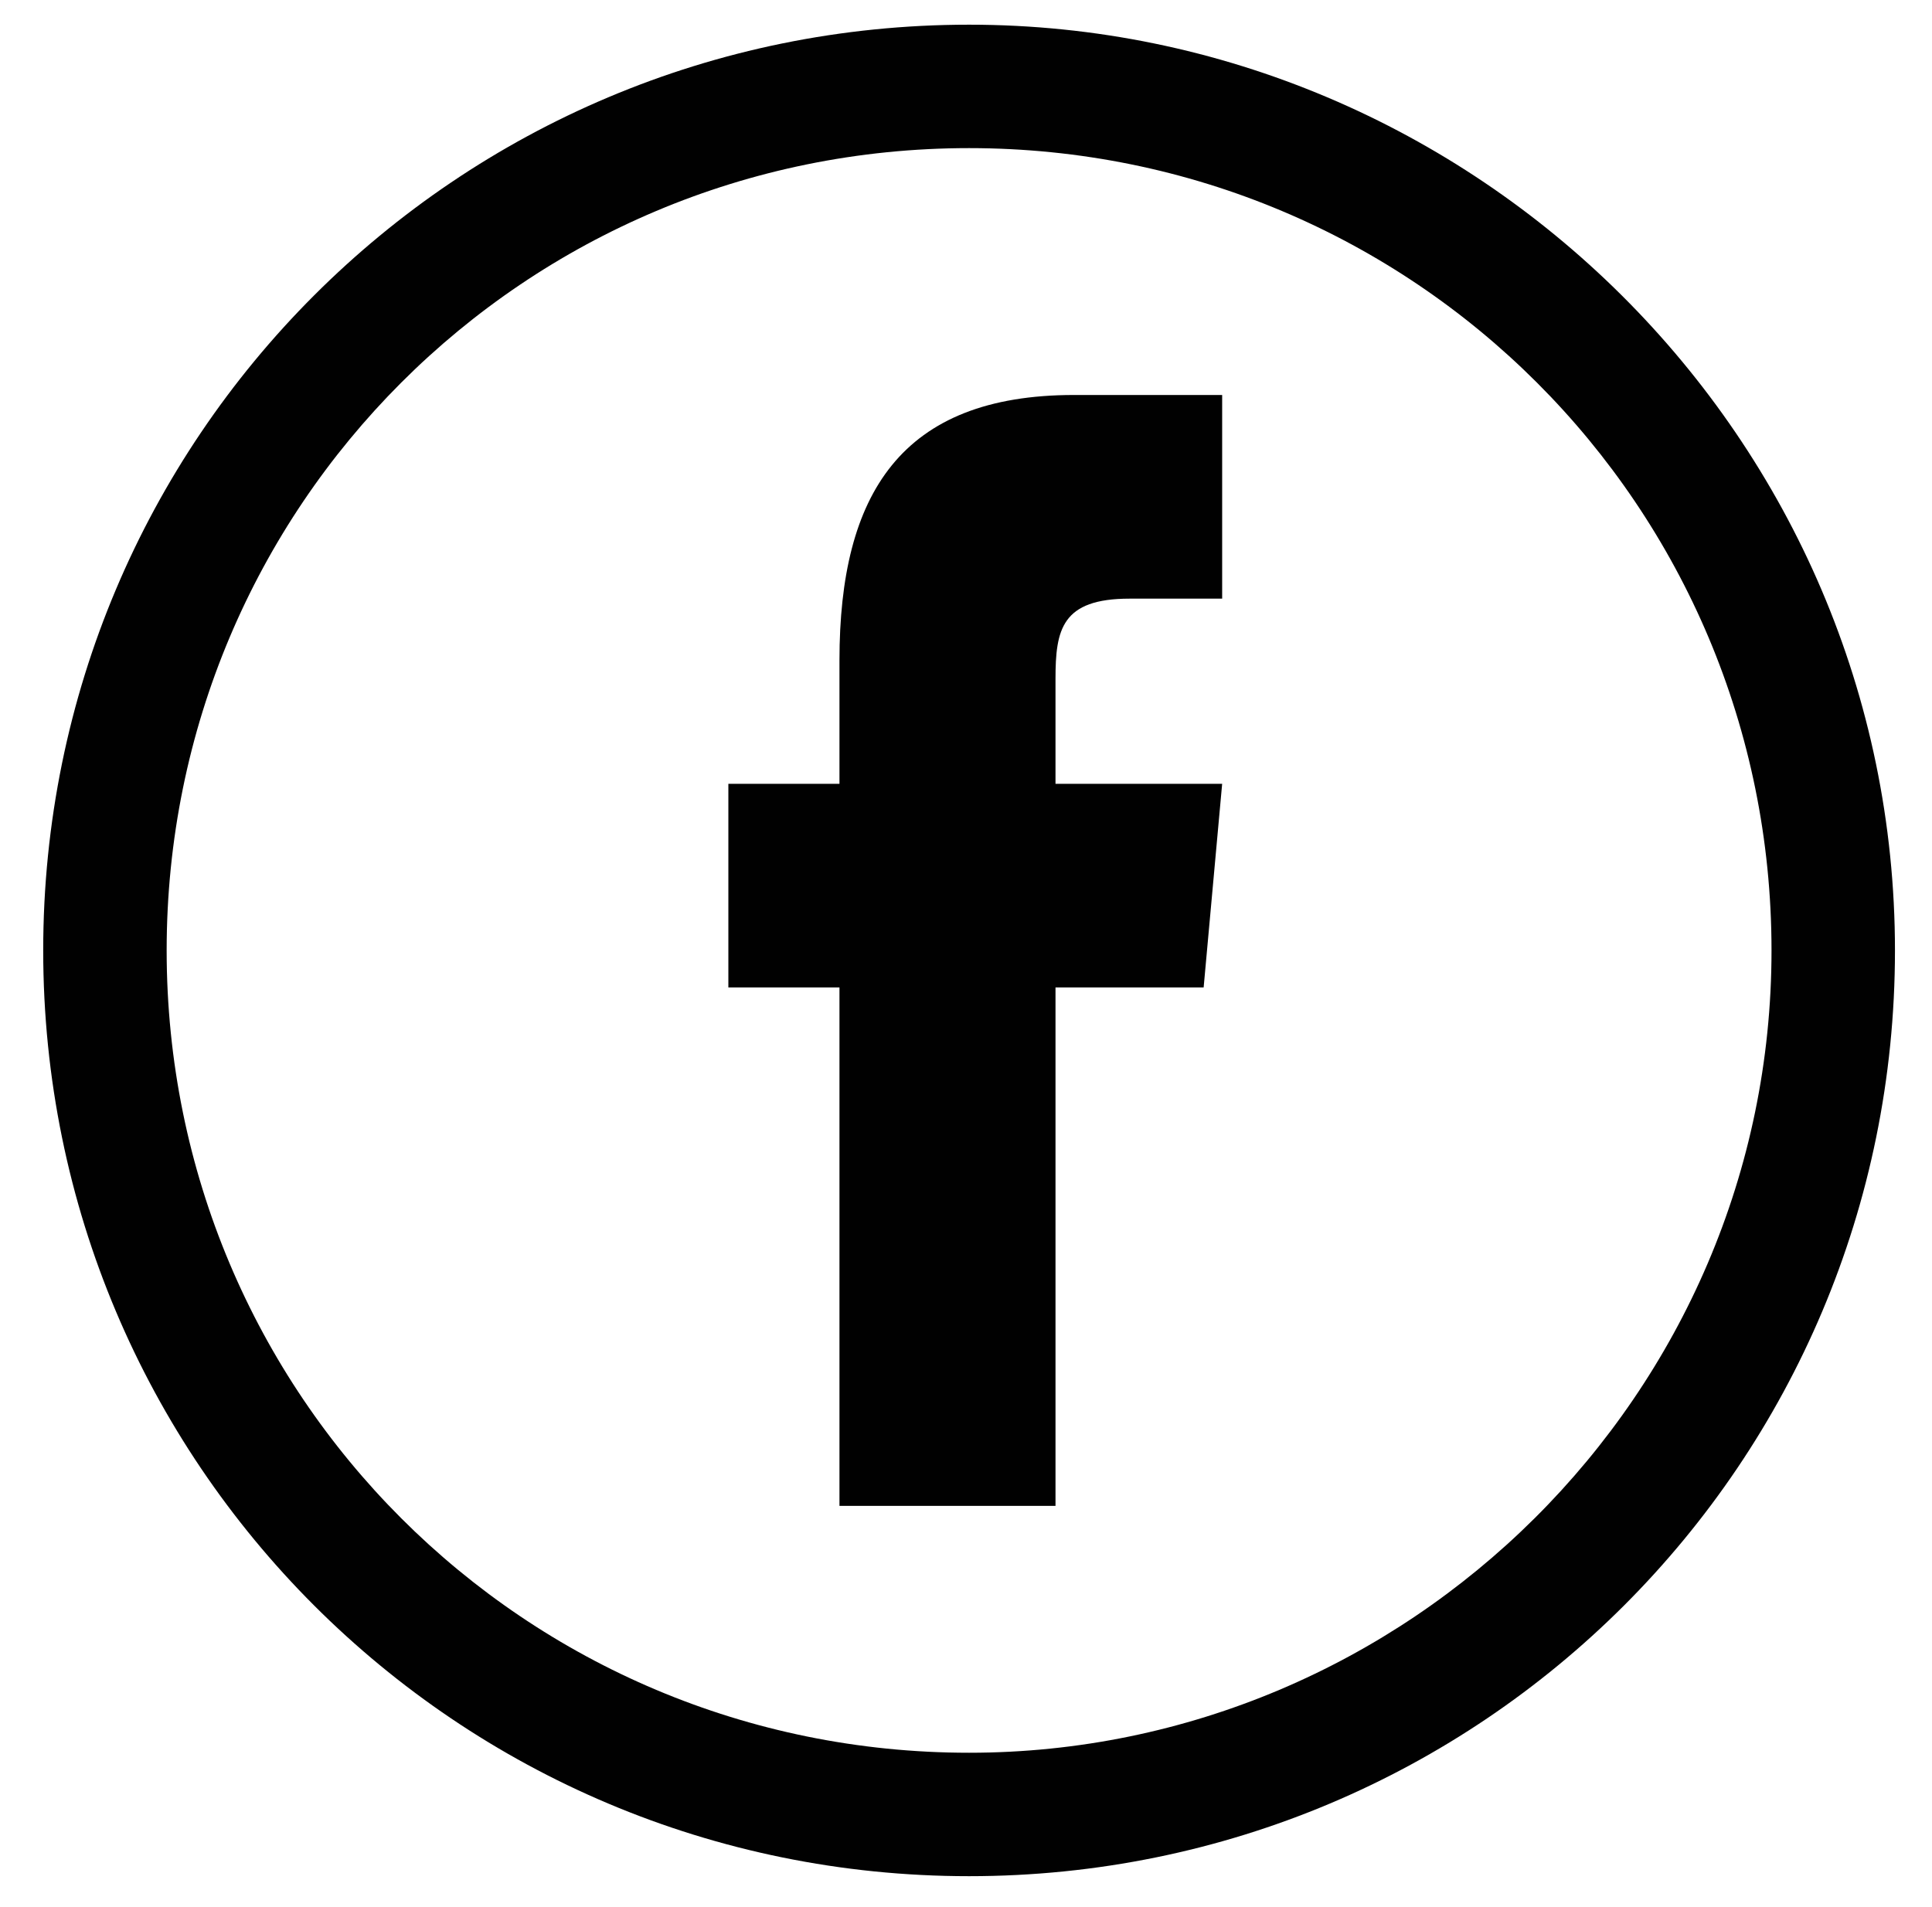
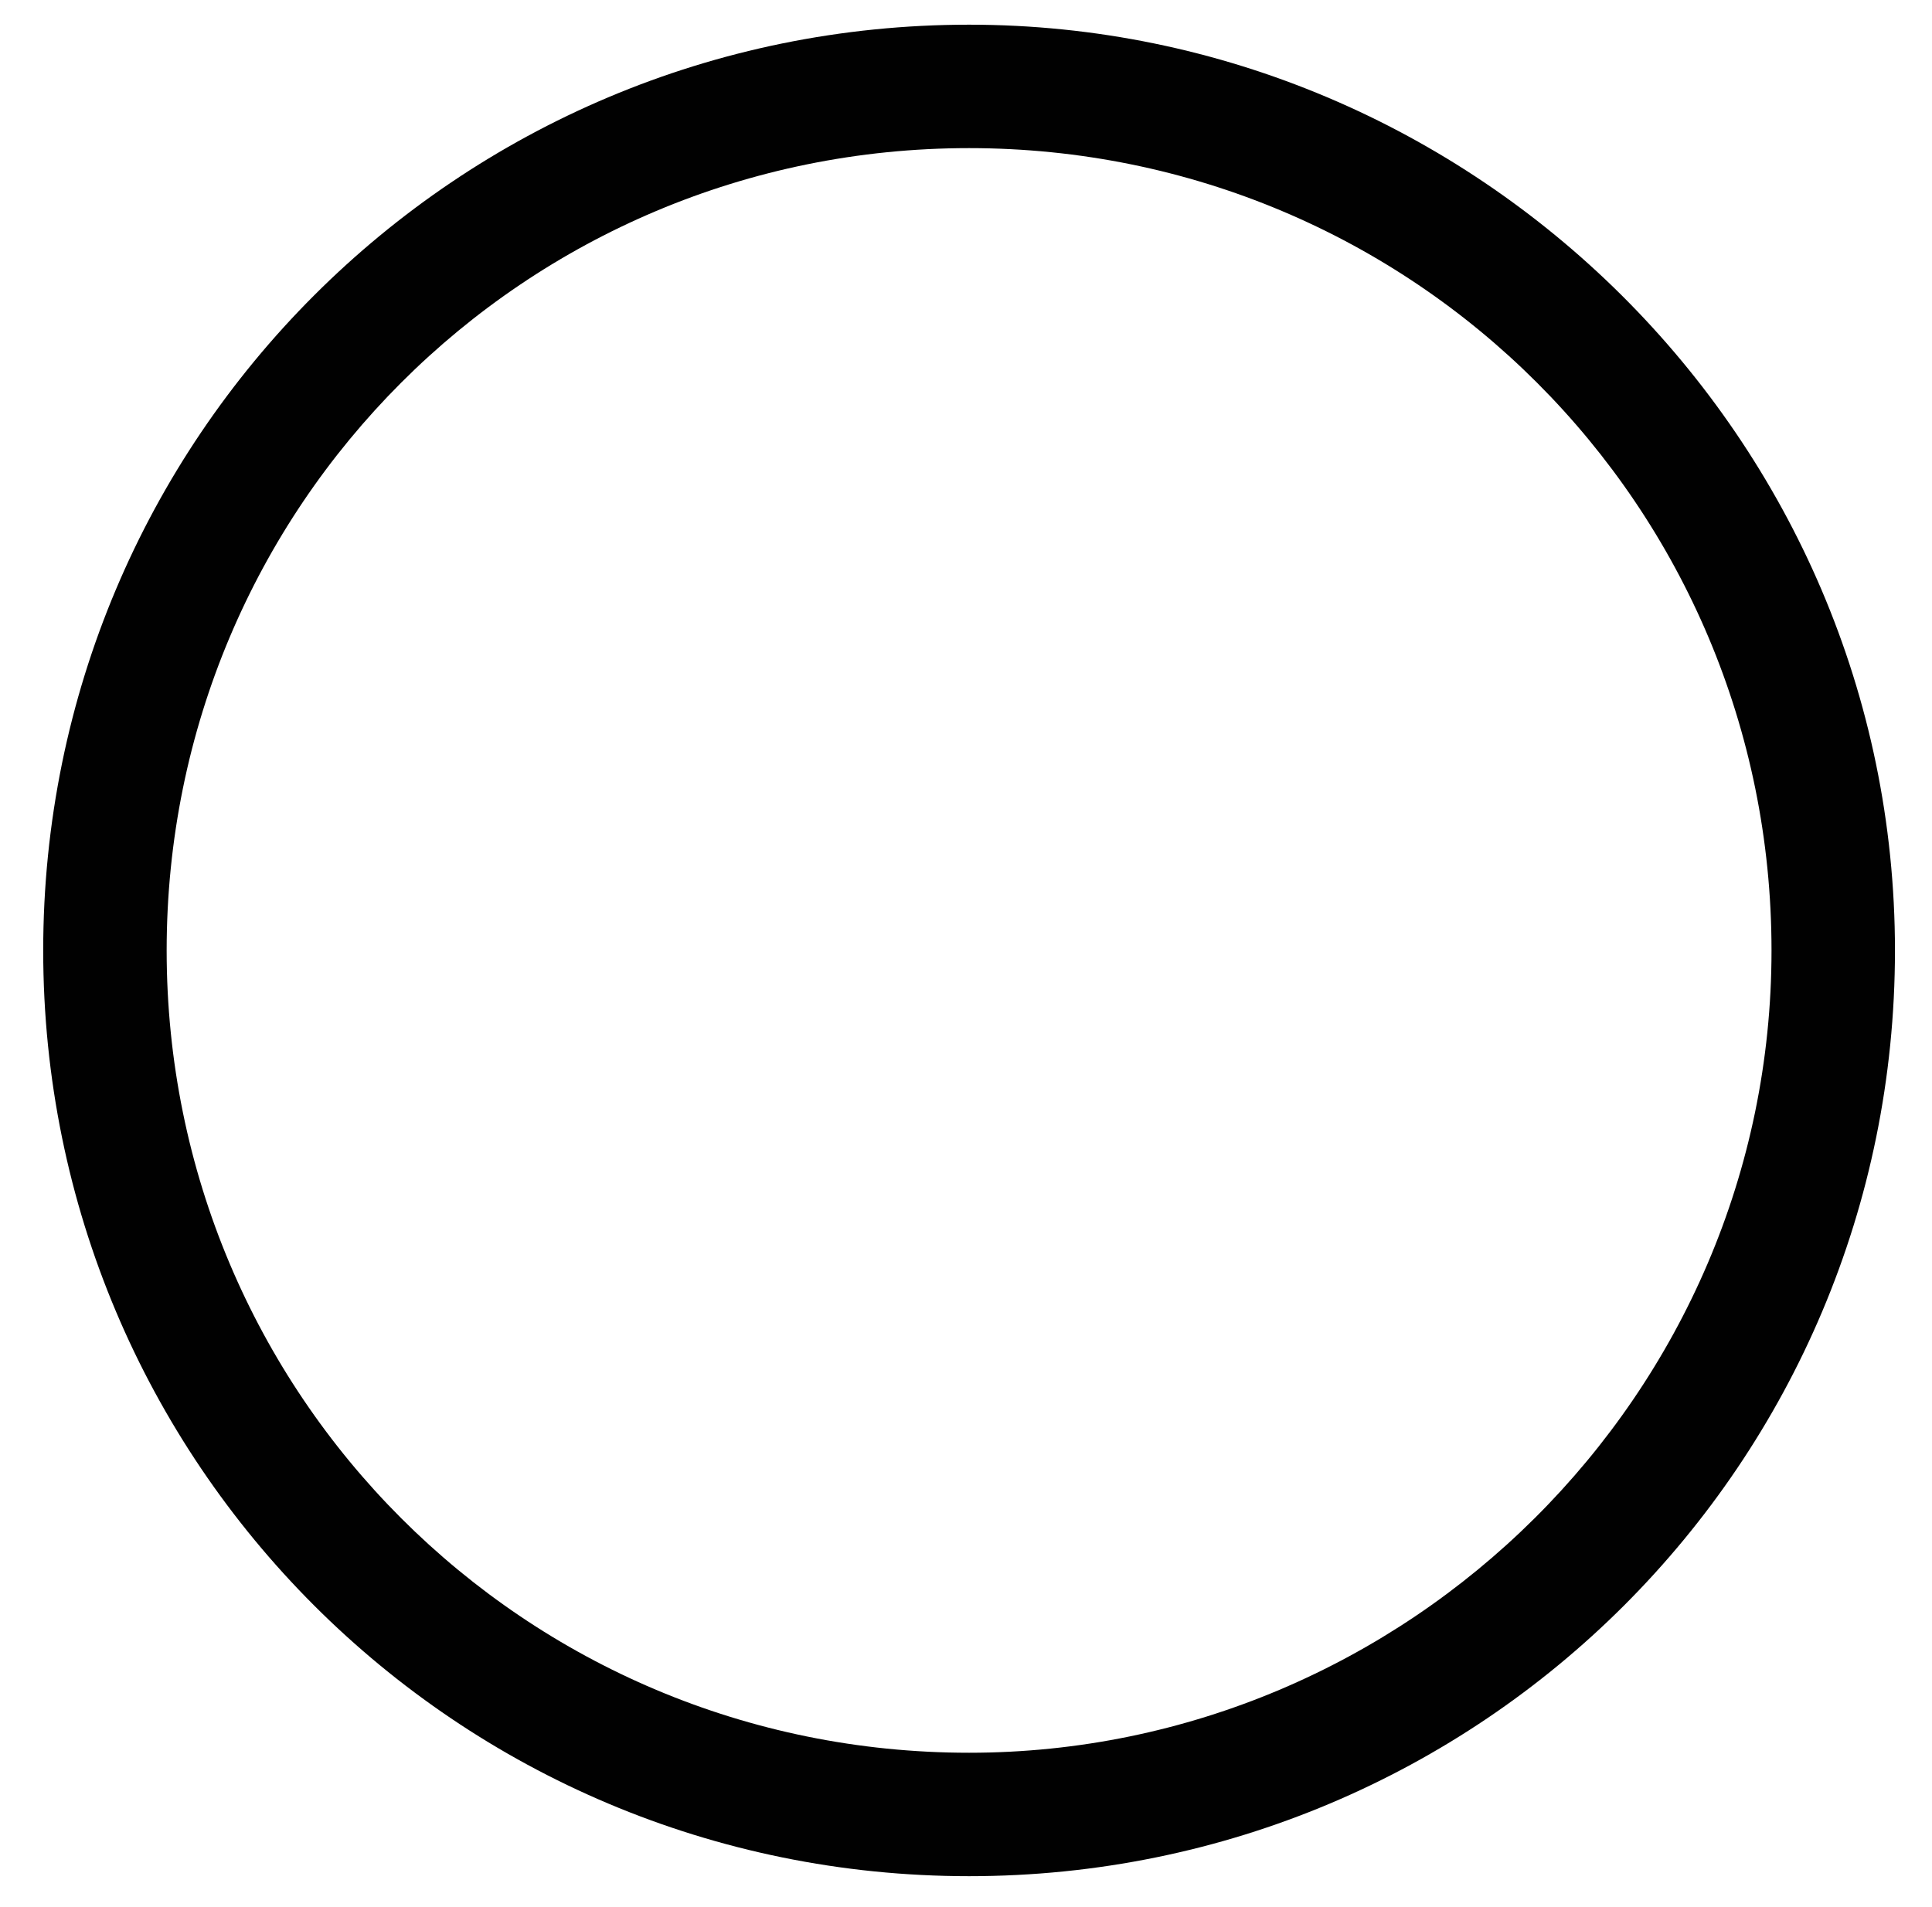
<svg xmlns="http://www.w3.org/2000/svg" version="1.1" id="Layer_1" x="0px" y="0px" width="31.3px" height="30.9px" viewBox="0 0 31.3 30.9" style="enable-background:new 0 0 31.3 30.9;" xml:space="preserve">
  <style type="text/css">
	.st0{fill-rule:evenodd;clip-rule:evenodd;fill:#010101;}
</style>
  <g>
-     <path class="st0" d="M17.1,24.4h-3.5V16h-1.8v-3.3h1.8v-2c0-2.7,1-4.3,3.8-4.3h2.4v3.3h-1.5c-1.1,0-1.2,0.5-1.2,1.3l0,1.7h2.7   L19.5,16h-2.4V24.4z" />
    <path class="st0" d="M15.7,0.4c-8.3,0-15,6.7-15,15s6.7,15,15,15s15-6.7,15-15S23.9,0.4,15.7,0.4z M15.7,28.4c-7.2,0-13-5.8-13-13   s5.8-13,13-13s13,5.8,13,13S22.8,28.4,15.7,28.4z" />
  </g>
</svg>